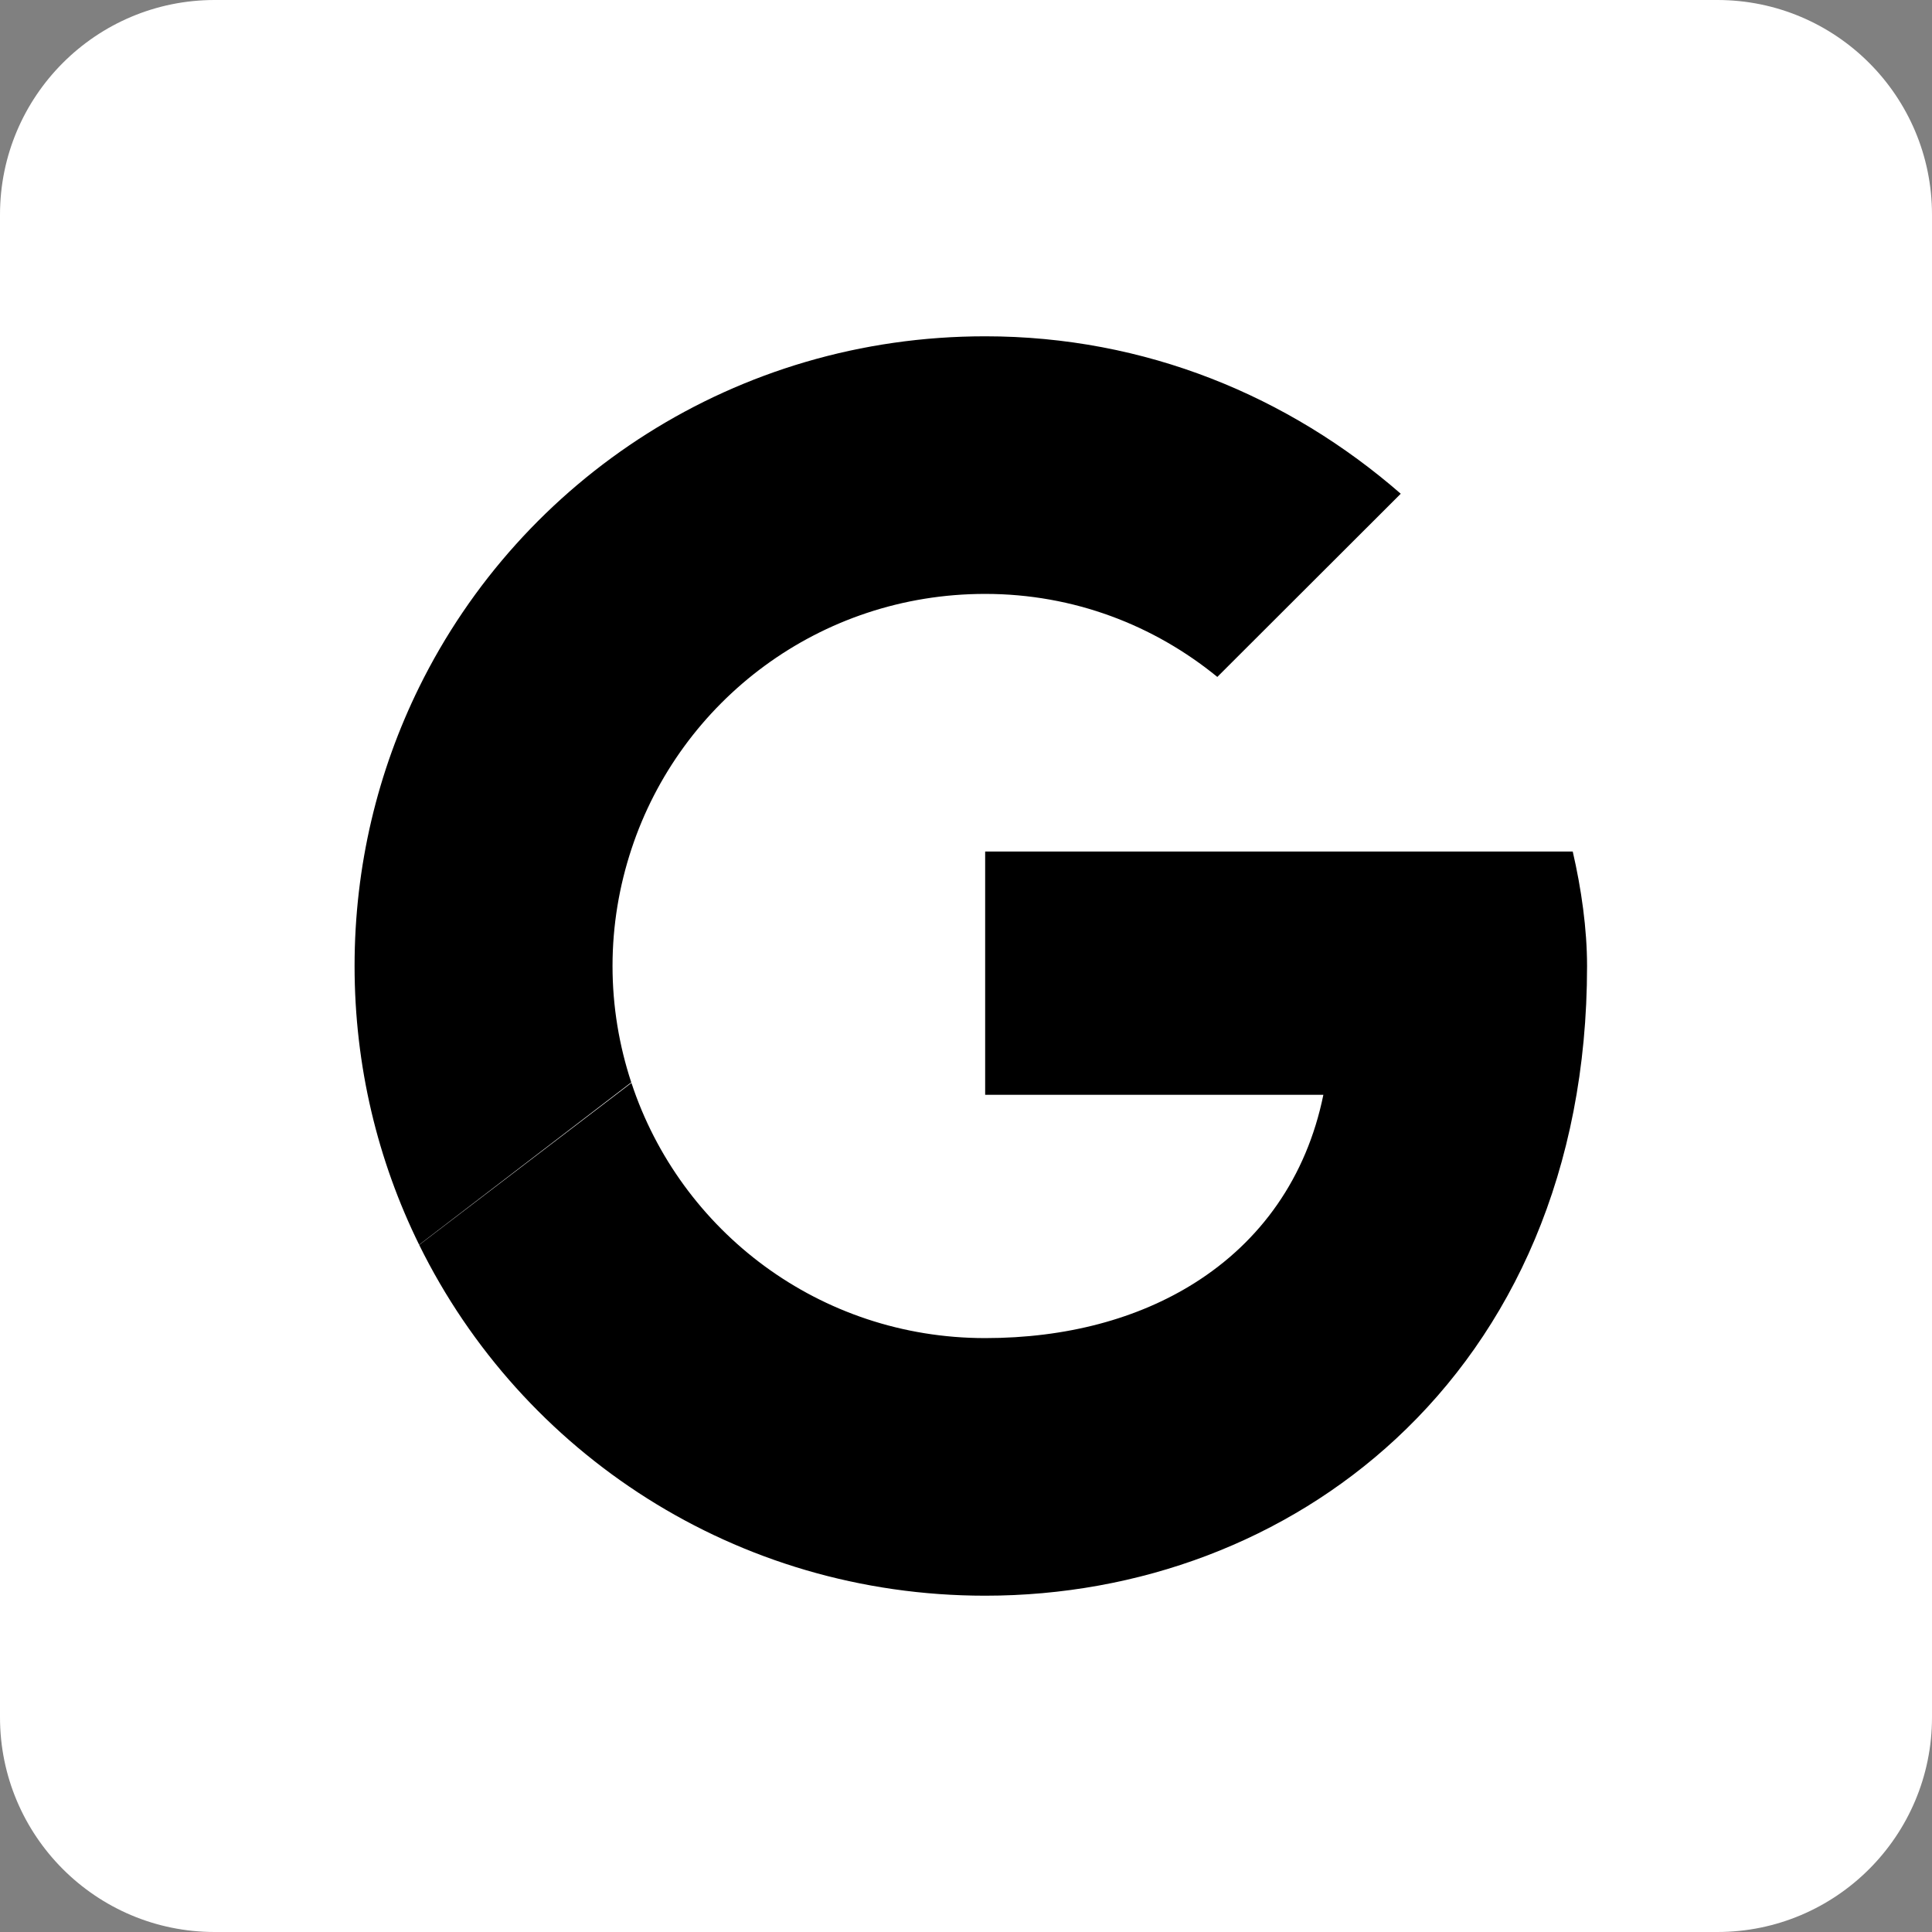
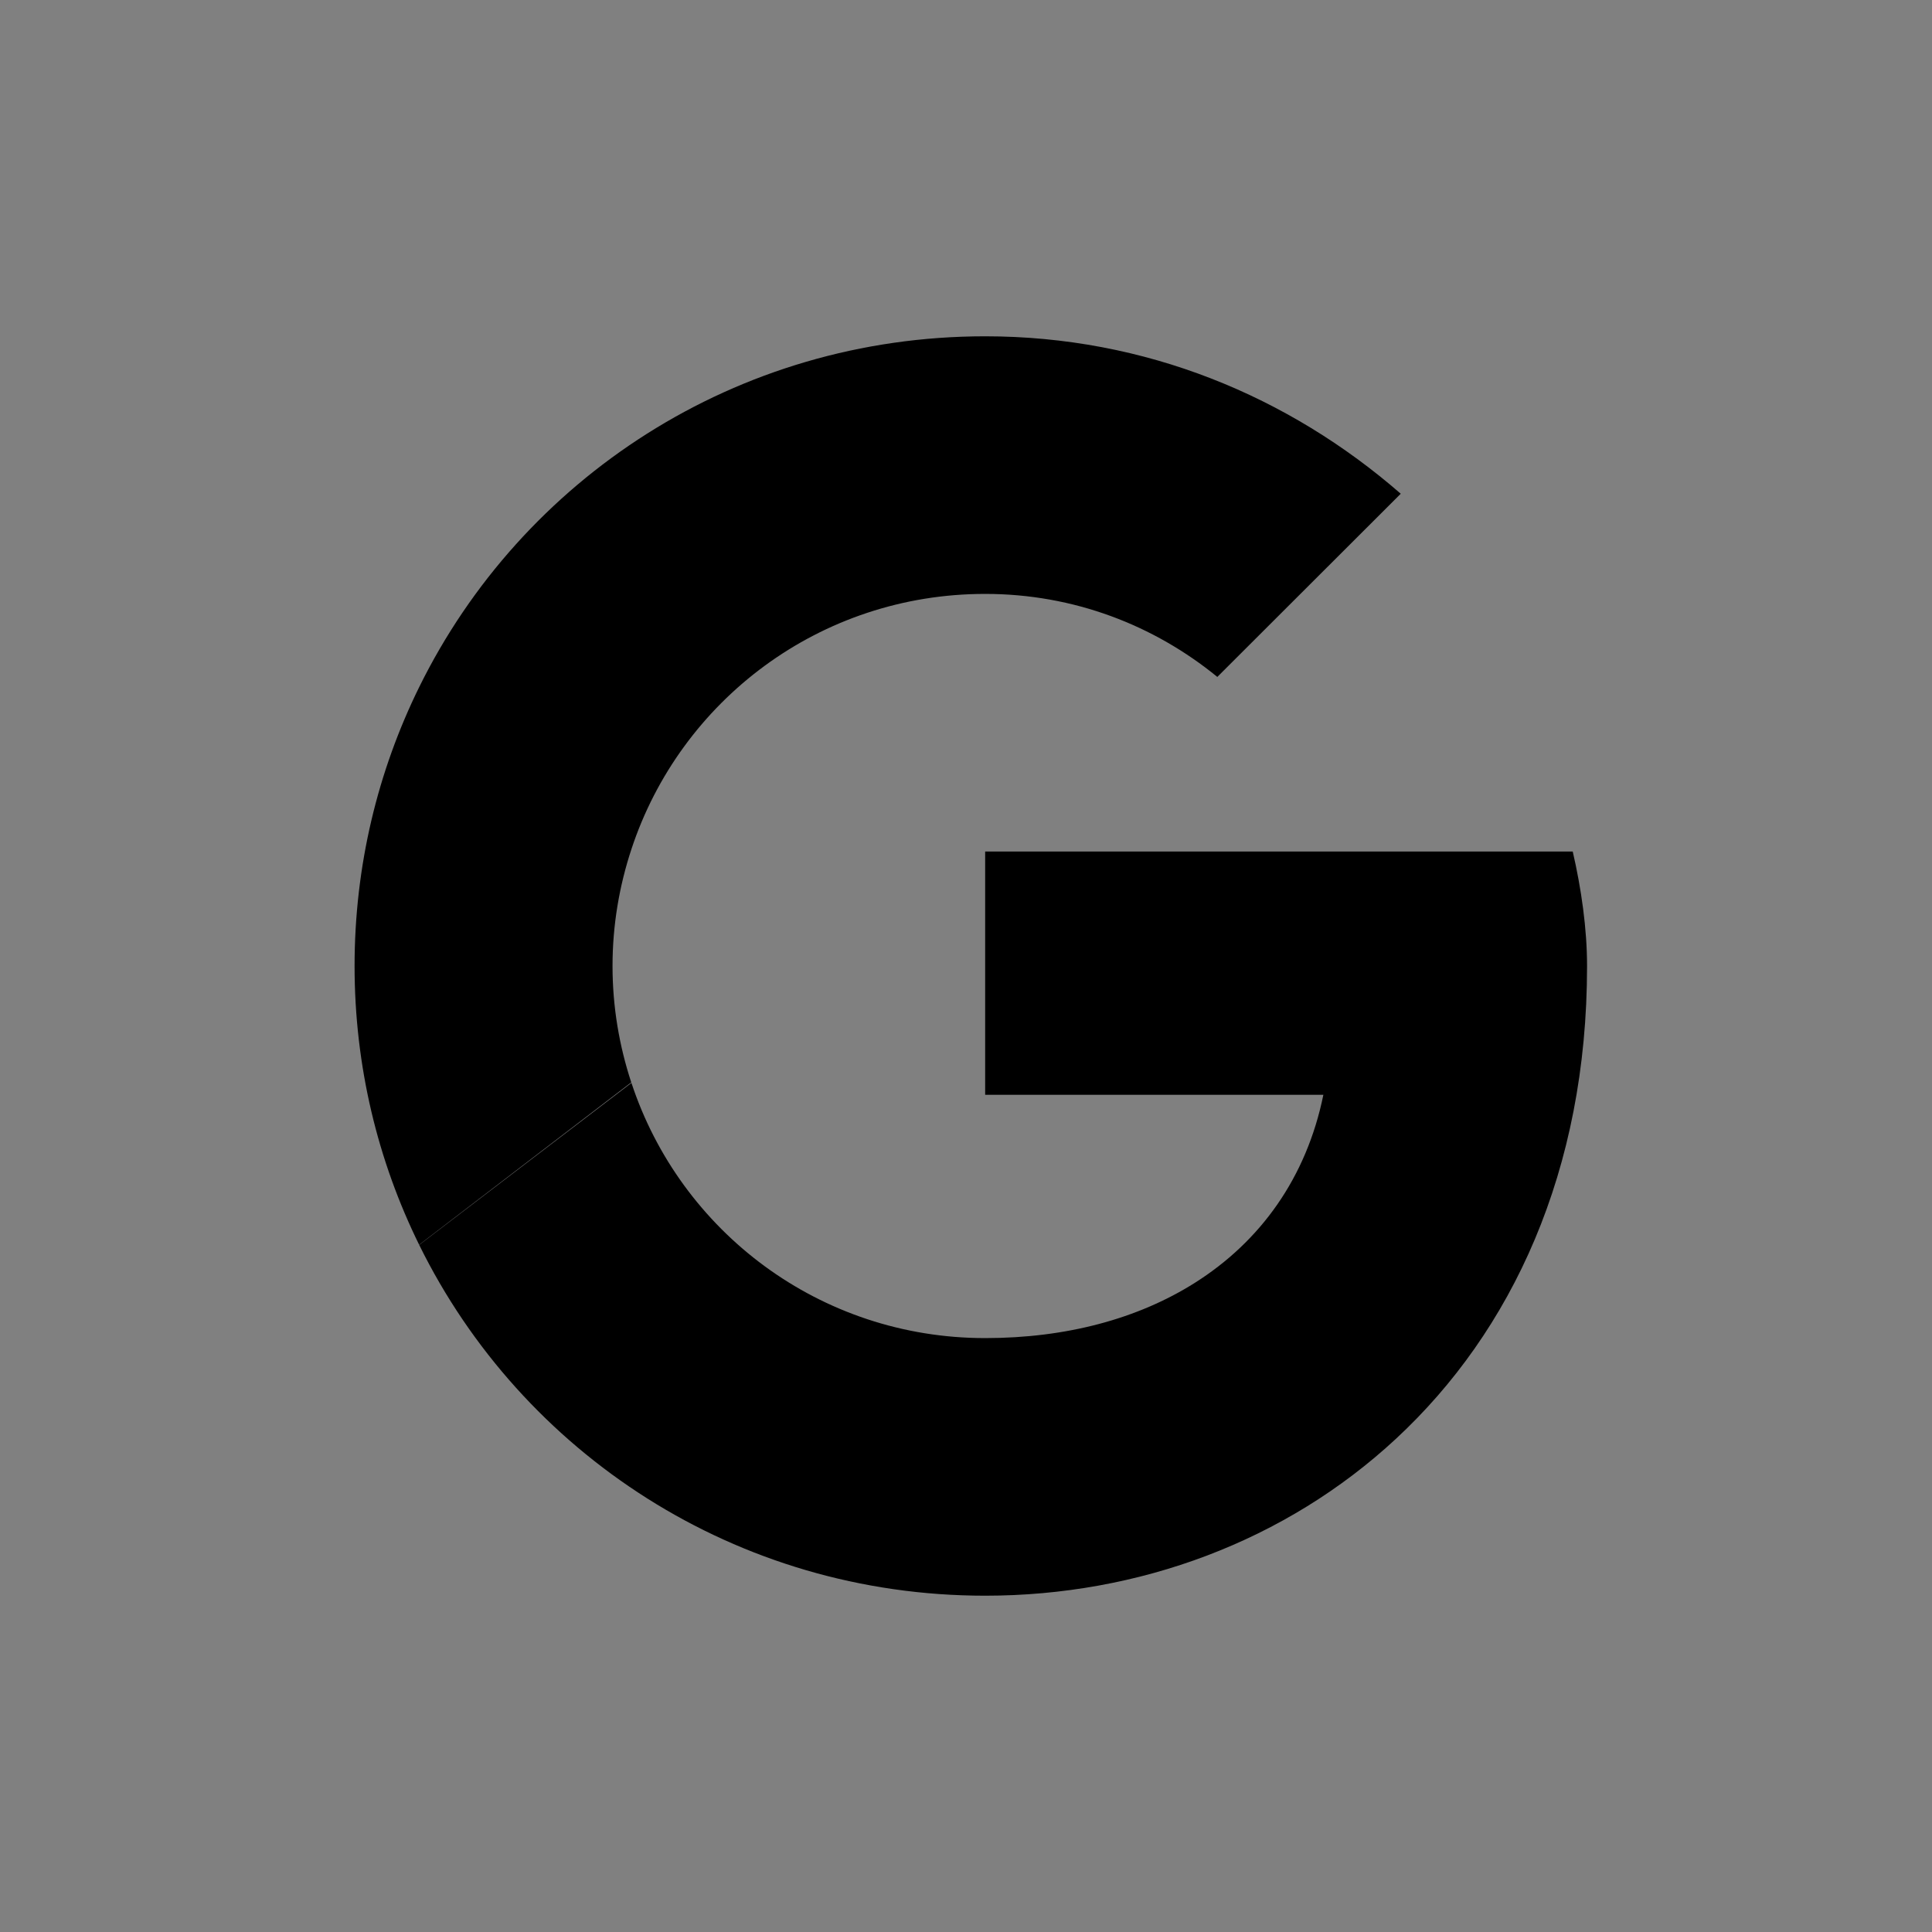
<svg xmlns="http://www.w3.org/2000/svg" viewBox="0 0 72 72" version="1.1">
  <rect x="0" y="0" width="72" height="72" fill="#808080" stroke="none" />
  <title>Google</title>
  <desc>Created with Sketch.</desc>
  <defs />
  <g id="Page-1" stroke="none" stroke-width="1" fill="none" fill-rule="evenodd">
    <g id="Social-Icons---Rounded-Black" transform="translate(-376, -715)">
      <g id="Google" transform="translate(376, 715)">
-         <path d="M8,72 L64,72 C68.418,72 72,68.418 72,64 L72,8 C72,3.582 68.418,-8.11624501e-16 64,0 L8,0 C3.582,8.11624501e-16 -5.41083001e-16,3.582 0,8 L0,64 C5.41083001e-16,68.418 3.582,72 8,72 Z" id="Rounded" fill="#ffffff" />
        <path d="M44.518,47.814 C46.972,46.268 48.688,43.891 49.318,40.8 L36.714,40.8 L36.714,31.733 L58.611,31.733 C58.932,33.12 59.145,34.613 59.145,36 C59.145,43.649 56.339,49.614 52.025,53.618 C47.918,57.431 42.446,59.467 36.714,59.467 C27.427,59.467 19.445,54.156 15.623,46.395 L23.532,40.356 C25.355,45.888 30.549,49.867 36.714,49.867 C39.732,49.867 42.4,49.149 44.518,47.814 Z M15.623,25.604 C19.445,17.844 27.427,12.533 36.714,12.533 C42.695,12.533 48.036,14.773 52.202,18.4 L45.366,25.227 C43.016,23.307 40.025,22.133 36.714,22.133 C30.549,22.133 25.355,26.112 23.532,31.644 C23.08,33.014 22.827,34.476 22.827,36 C22.827,37.517 23.077,38.973 23.525,40.337 L15.62,46.388 C14.081,43.261 13.214,39.737 13.214,36 C13.214,32.26 14.082,28.734 15.623,25.604 Z" fill="#000000" />
      </g>
    </g>
  </g>
</svg>